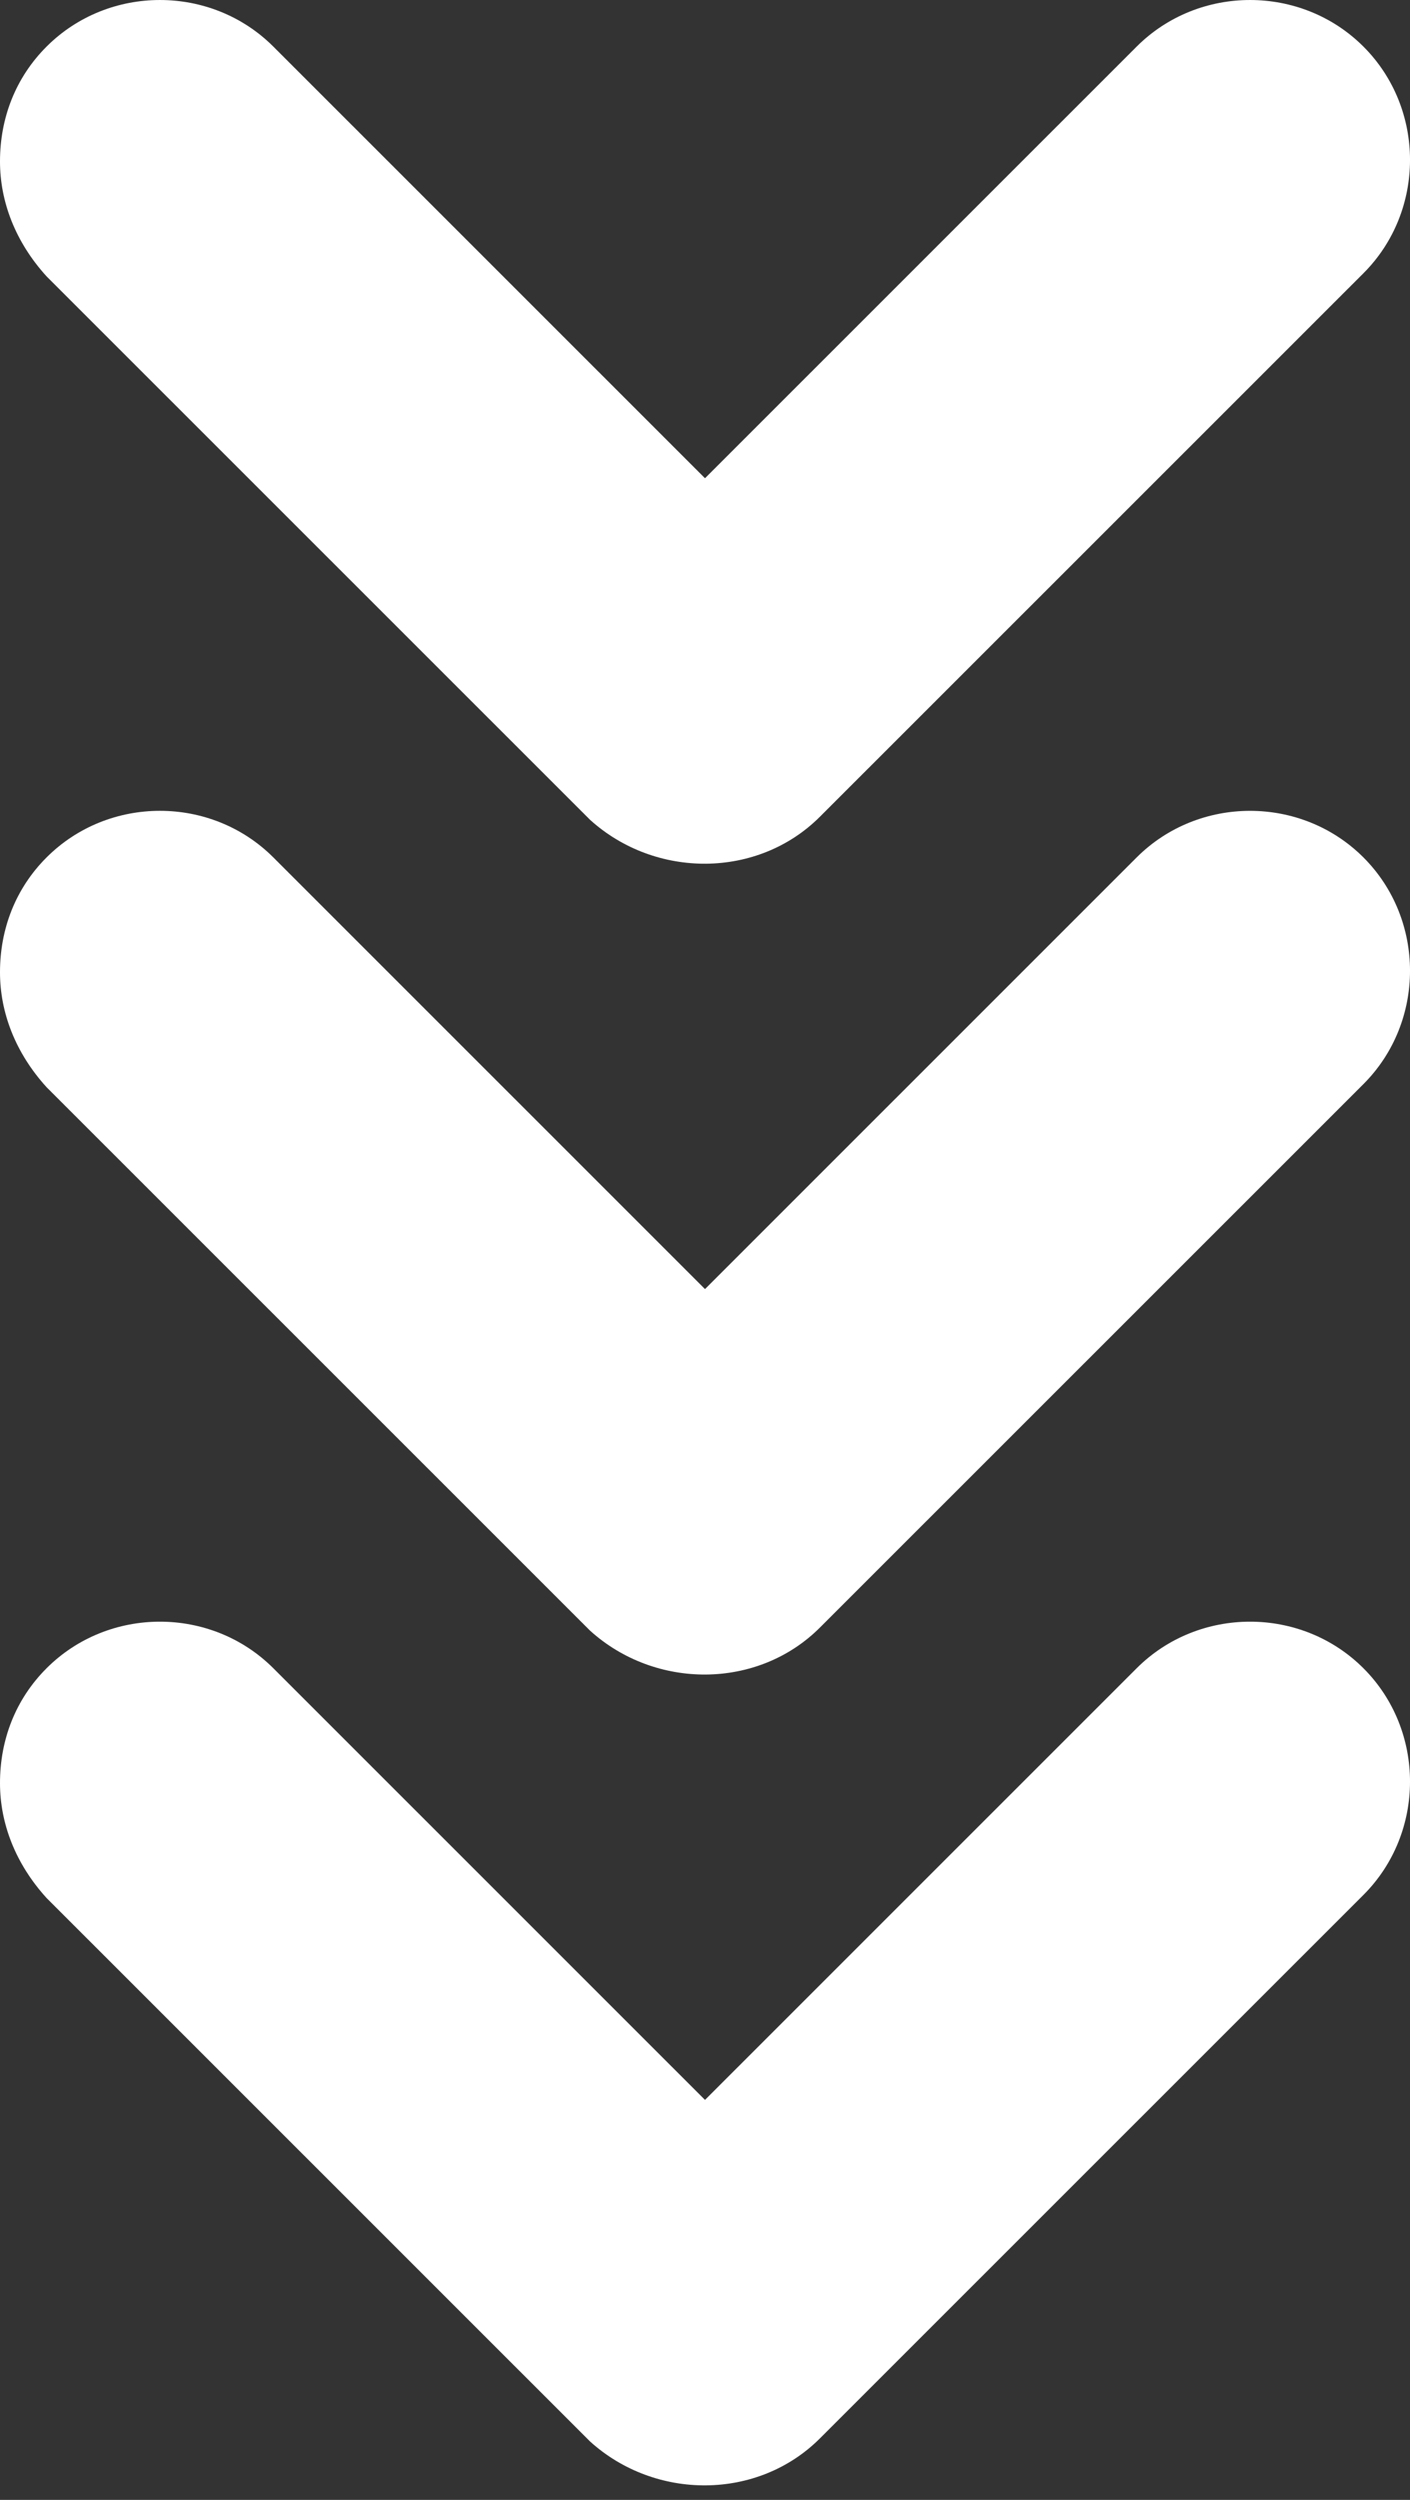
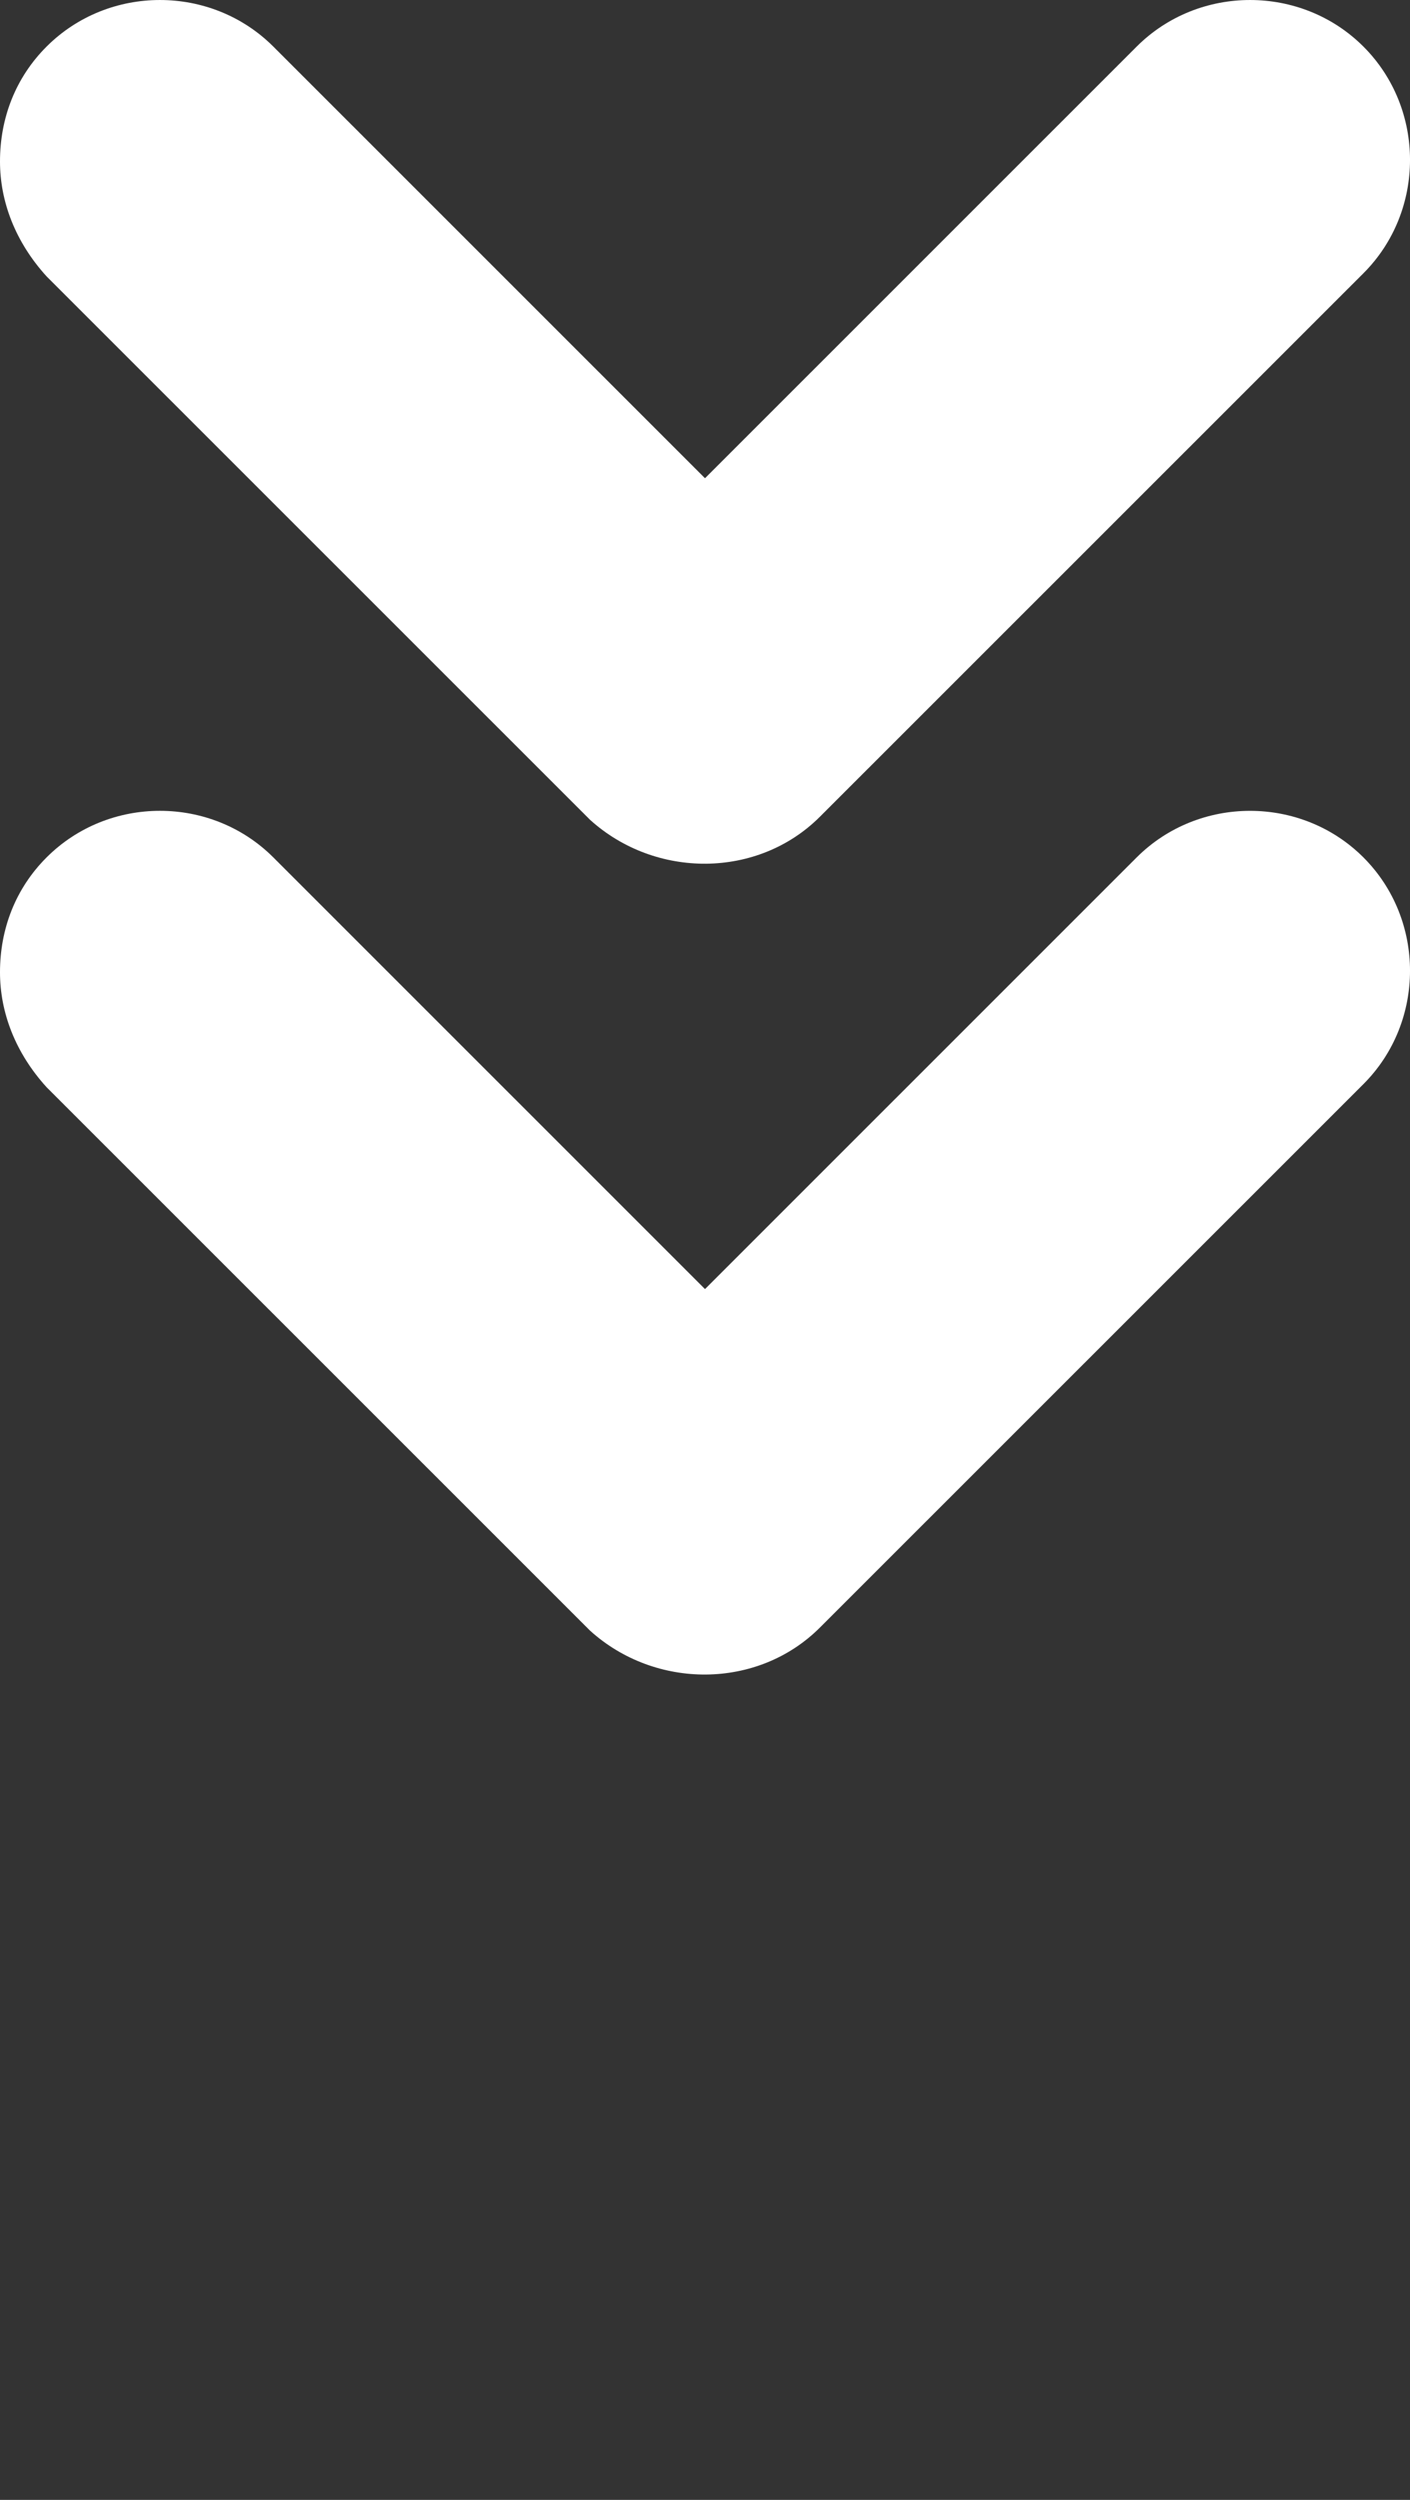
<svg xmlns="http://www.w3.org/2000/svg" width="44" height="78" viewBox="0 0 44 78" fill="none">
  <rect x="0" y="0" width="44" height="78" fill="#333333" stroke="none" />
  <path d="M25.586 25.483L42.546 8.527C44.485 6.589 44.485 3.391 42.546 1.453C40.608 -0.484 37.41 -0.484 35.471 1.453L22 14.922L8.529 1.453C6.59 -0.484 3.392 -0.484 1.454 1.453C0.485 2.422 -3.77689e-05 3.682 -3.78282e-05 5.038C-3.78833e-05 6.298 0.485 7.558 1.454 8.624L18.414 25.58C20.449 27.421 23.648 27.421 25.586 25.483Z" fill="white" />
  <path d="M25.586 50.782L42.546 33.826C44.485 31.888 44.485 28.69 42.546 26.752C40.608 24.815 37.41 24.815 35.471 26.752L22 40.221L8.529 26.752C6.59 24.814 3.392 24.814 1.454 26.752C0.485 27.721 -3.87483e-05 28.981 -3.88076e-05 30.337C-3.88626e-05 31.597 0.485 32.857 1.454 33.923L18.414 50.879C20.449 52.72 23.648 52.72 25.586 50.782Z" fill="white" />
-   <path d="M25.586 76.081L42.546 59.125C44.485 57.187 44.485 53.989 42.546 52.051C40.608 50.114 37.41 50.114 35.471 52.051L22 65.52L8.529 52.051C6.59 50.114 3.392 50.114 1.454 52.051C0.485 53.02 -3.77689e-05 54.28 -3.78282e-05 55.636C-3.78833e-05 56.896 0.485 58.156 1.454 59.221L18.414 76.178C20.449 78.019 23.648 78.019 25.586 76.081Z" fill="white" />
</svg>